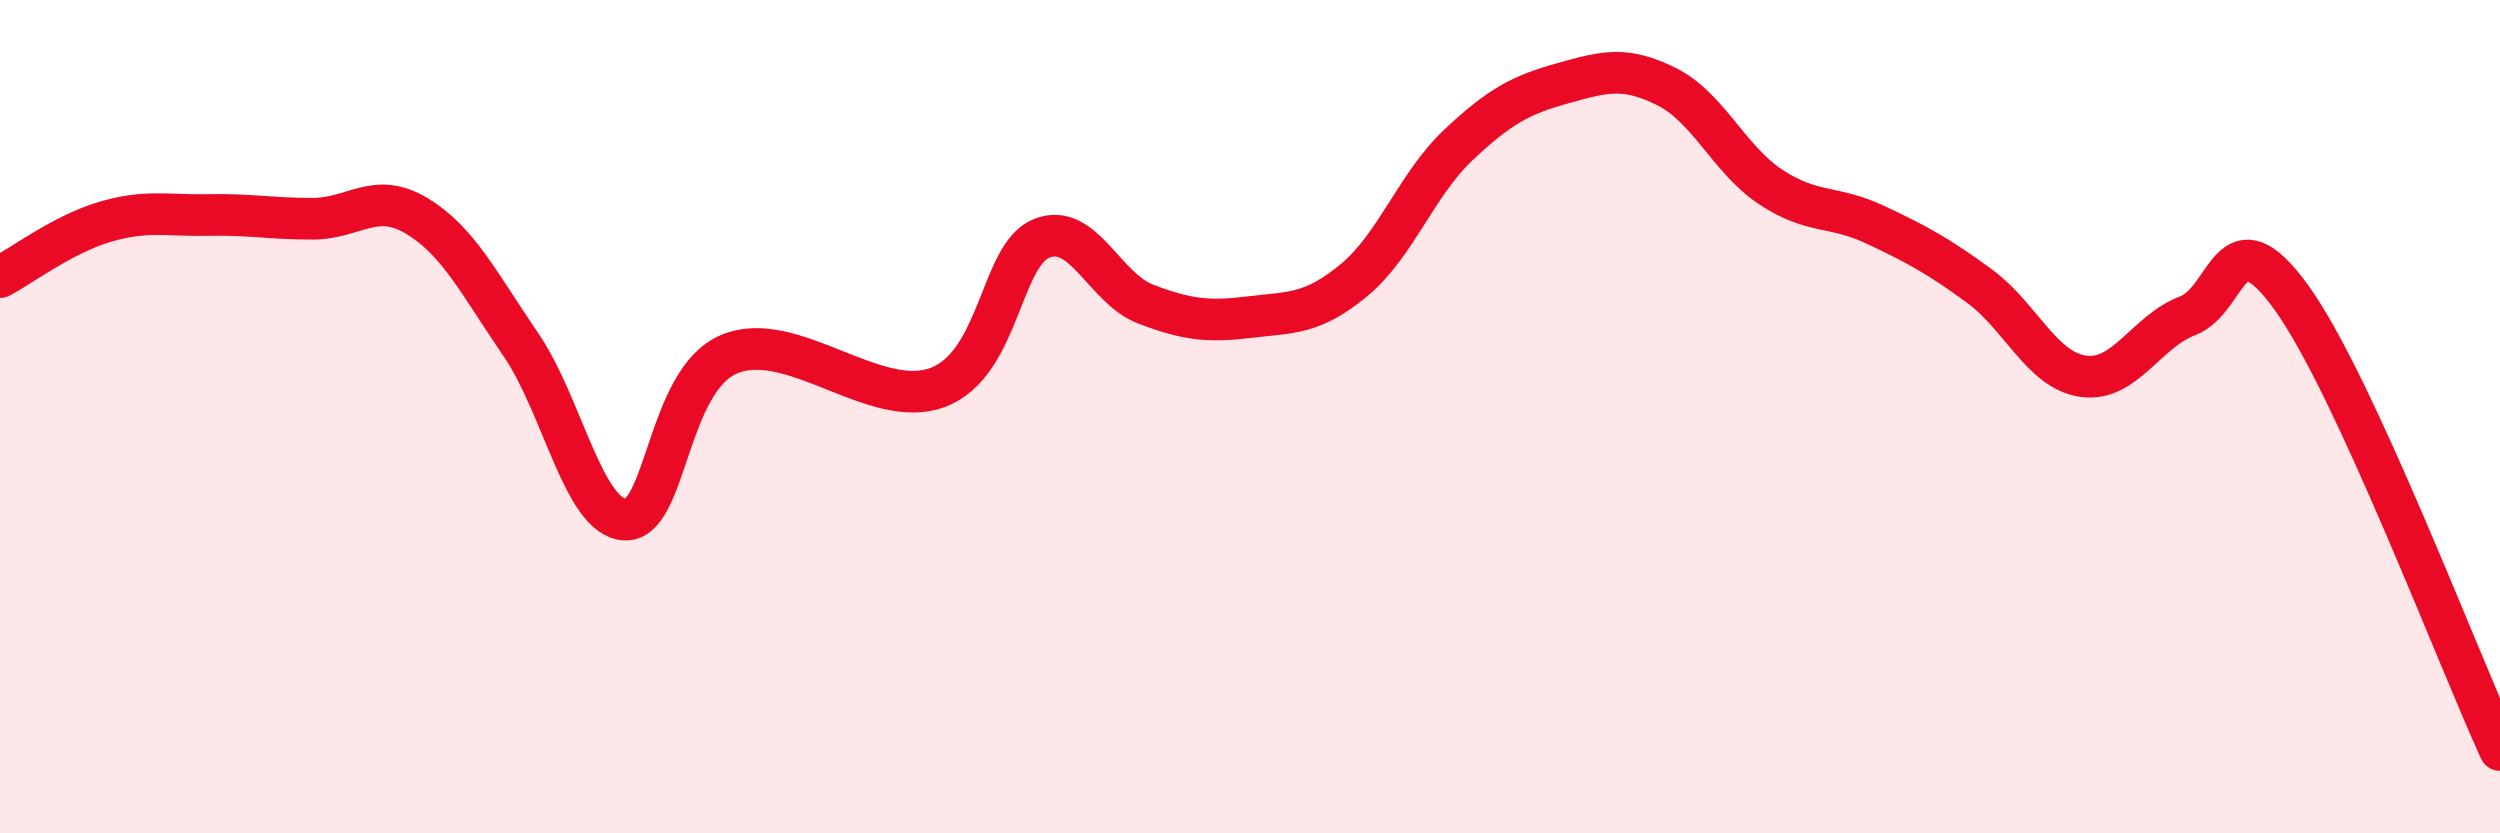
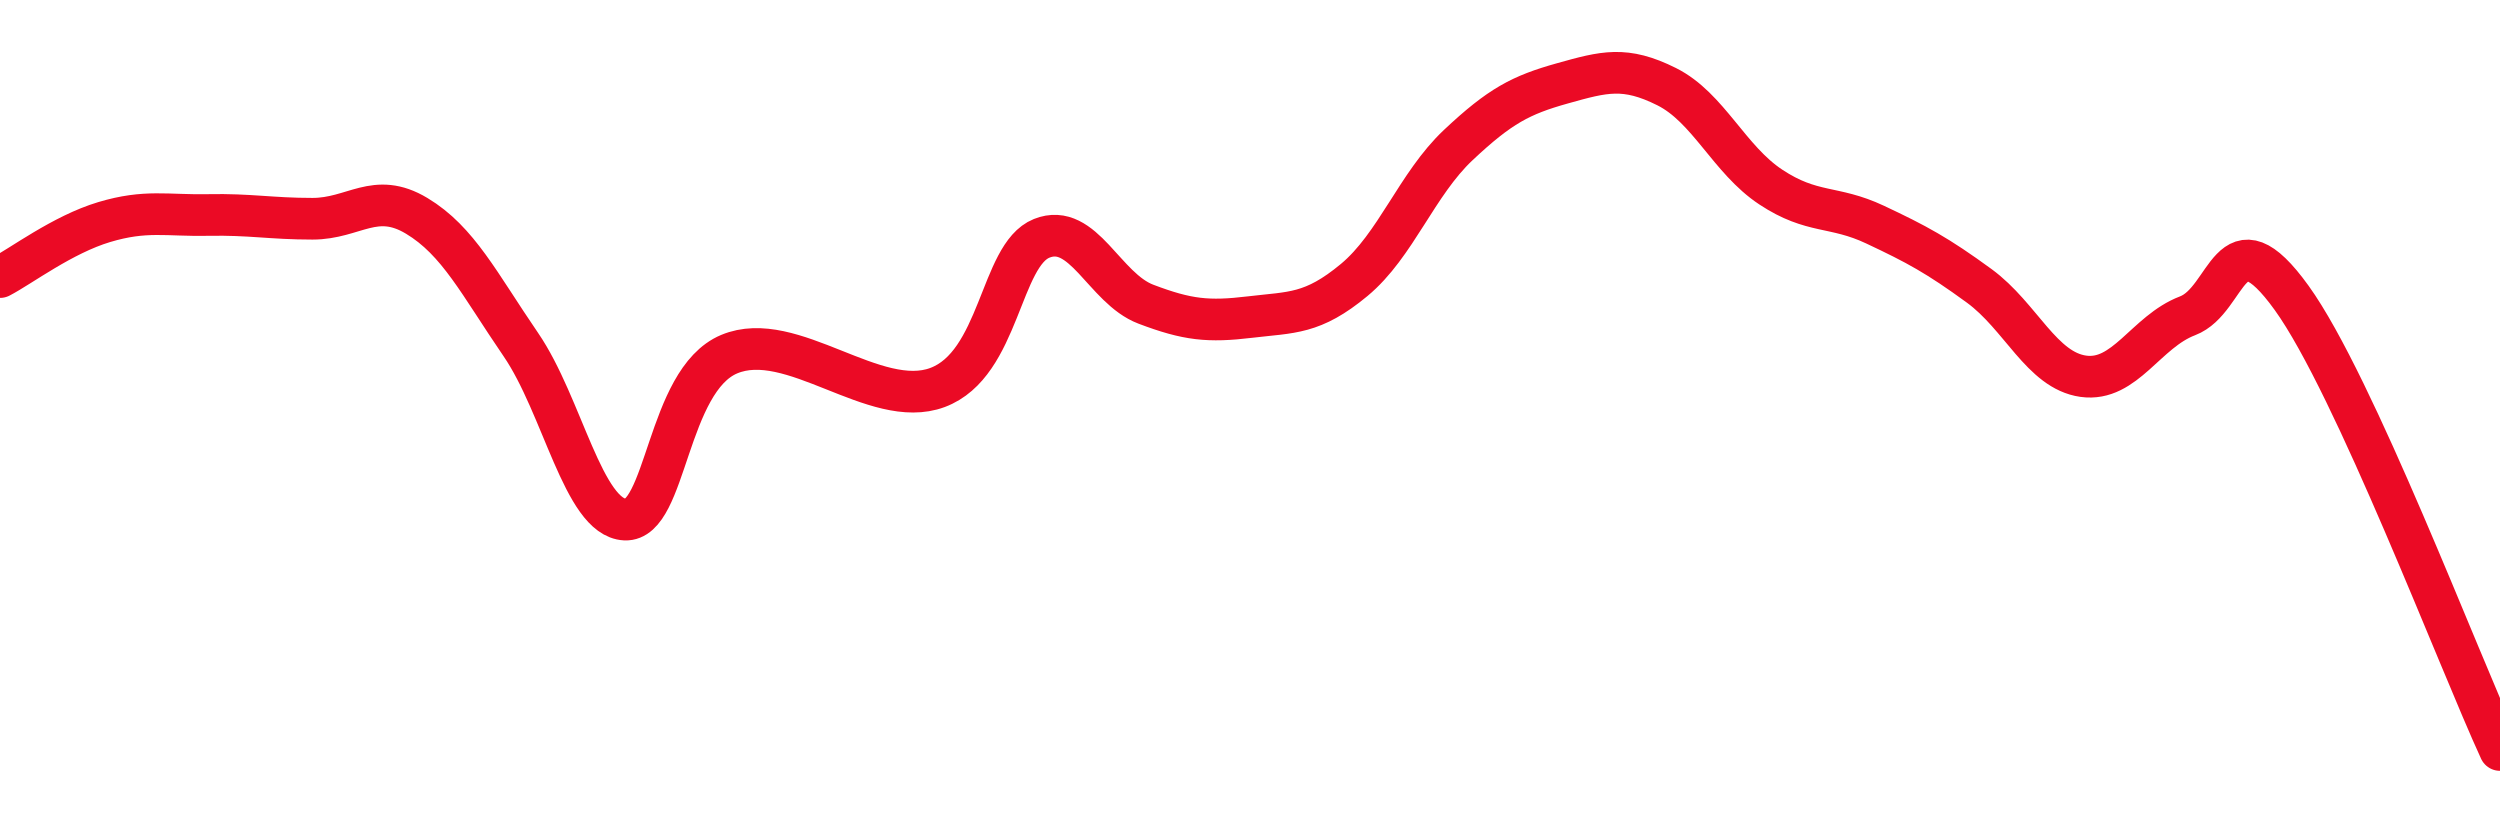
<svg xmlns="http://www.w3.org/2000/svg" width="60" height="20" viewBox="0 0 60 20">
-   <path d="M 0,6.65 C 0.5,6.39 1.5,5.63 2.5,5.33 C 3.5,5.03 4,5.18 5,5.16 C 6,5.14 6.5,5.25 7.5,5.25 C 8.5,5.25 9,4.58 10,5.18 C 11,5.78 11.5,6.81 12.5,8.27 C 13.5,9.73 14,12.42 15,12.47 C 16,12.52 16,9.13 17.5,8.5 C 19,7.87 21,9.86 22.5,9.3 C 24,8.74 24,6.12 25,5.72 C 26,5.32 26.5,6.92 27.5,7.3 C 28.5,7.68 29,7.73 30,7.61 C 31,7.49 31.5,7.55 32.5,6.72 C 33.5,5.89 34,4.42 35,3.48 C 36,2.54 36.5,2.28 37.5,2 C 38.5,1.72 39,1.58 40,2.08 C 41,2.58 41.5,3.83 42.5,4.49 C 43.5,5.15 44,4.92 45,5.39 C 46,5.86 46.5,6.13 47.5,6.86 C 48.5,7.59 49,8.89 50,9.03 C 51,9.17 51.5,7.96 52.5,7.58 C 53.5,7.2 53.5,5.07 55,7.15 C 56.5,9.23 59,15.83 60,18L60 20L0 20Z" fill="#EB0A25" opacity="0.1" stroke-linecap="round" stroke-linejoin="round" />
  <path d="M 0,6.65 C 0.5,6.39 1.5,5.63 2.5,5.33 C 3.5,5.03 4,5.18 5,5.16 C 6,5.14 6.5,5.25 7.5,5.25 C 8.5,5.25 9,4.58 10,5.18 C 11,5.78 11.5,6.81 12.5,8.27 C 13.5,9.73 14,12.42 15,12.47 C 16,12.52 16,9.13 17.5,8.5 C 19,7.87 21,9.86 22.5,9.3 C 24,8.74 24,6.12 25,5.72 C 26,5.32 26.5,6.92 27.5,7.3 C 28.5,7.68 29,7.73 30,7.61 C 31,7.49 31.5,7.55 32.5,6.72 C 33.5,5.89 34,4.42 35,3.48 C 36,2.54 36.5,2.28 37.5,2 C 38.5,1.72 39,1.58 40,2.08 C 41,2.58 41.5,3.83 42.5,4.49 C 43.5,5.15 44,4.92 45,5.39 C 46,5.86 46.5,6.13 47.5,6.86 C 48.5,7.59 49,8.89 50,9.03 C 51,9.17 51.5,7.96 52.5,7.58 C 53.5,7.2 53.5,5.07 55,7.15 C 56.5,9.23 59,15.83 60,18" stroke="#EB0A25" stroke-width="1" fill="none" stroke-linecap="round" stroke-linejoin="round" />
</svg>